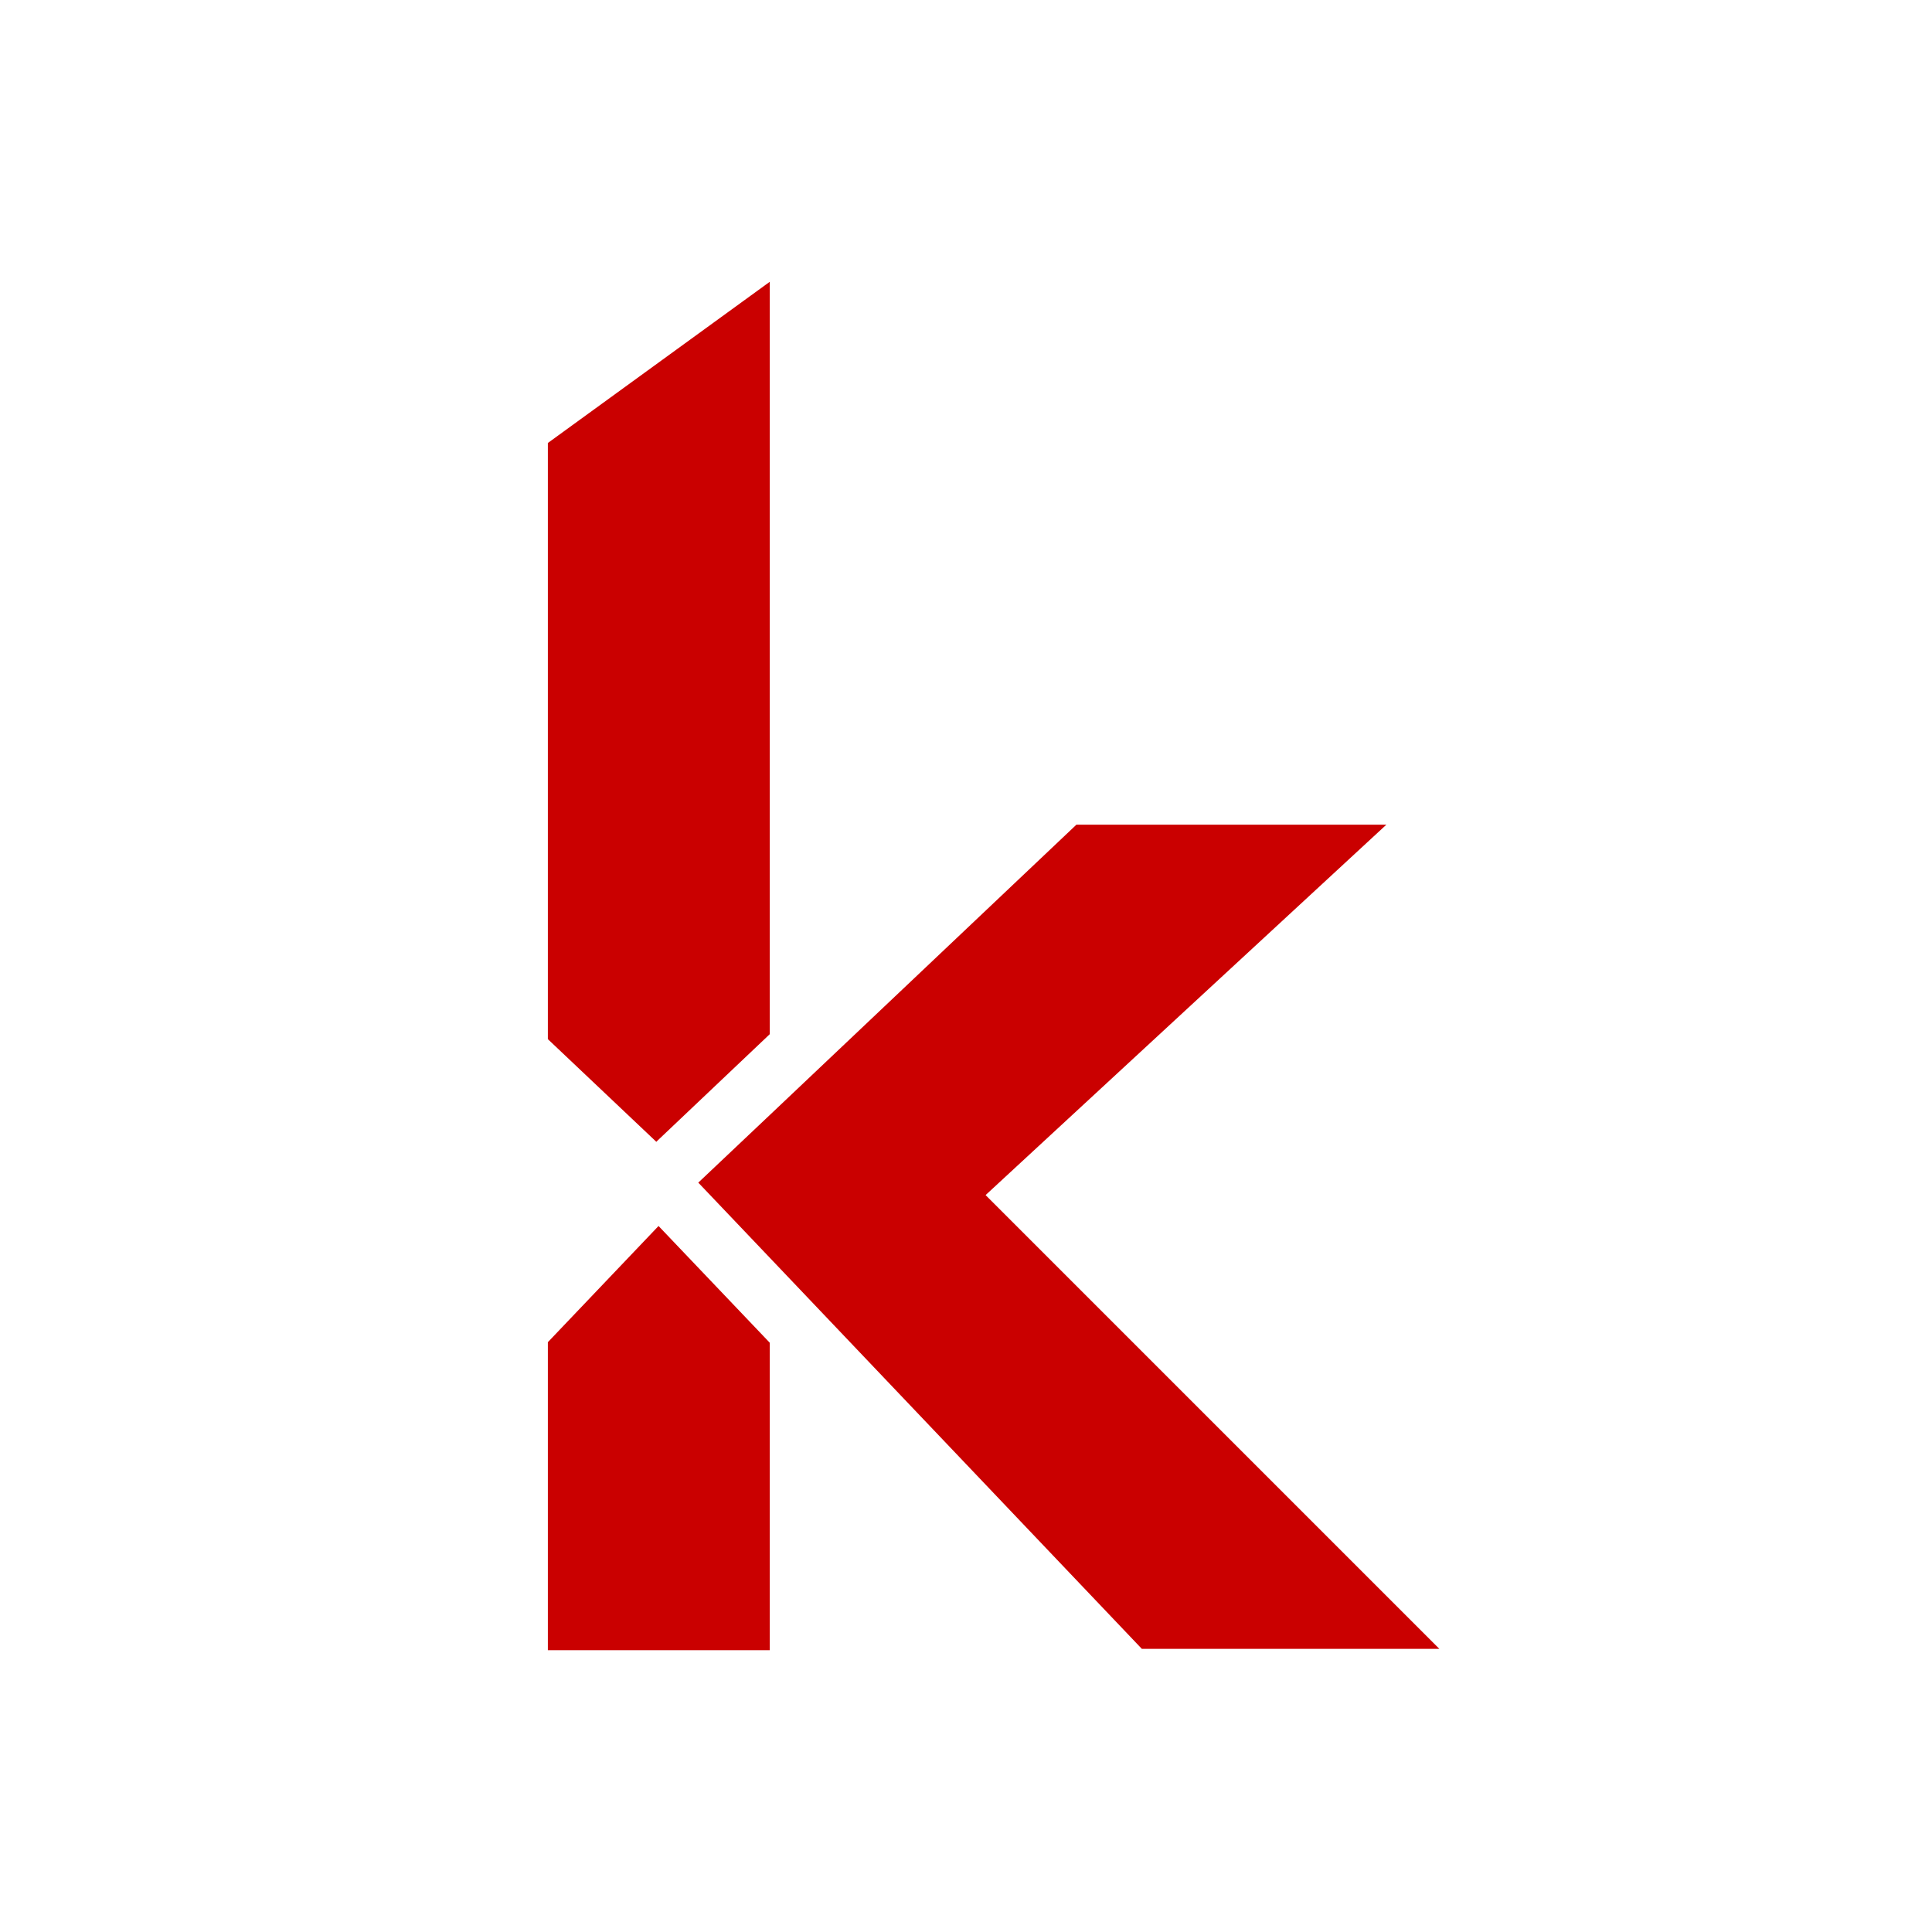
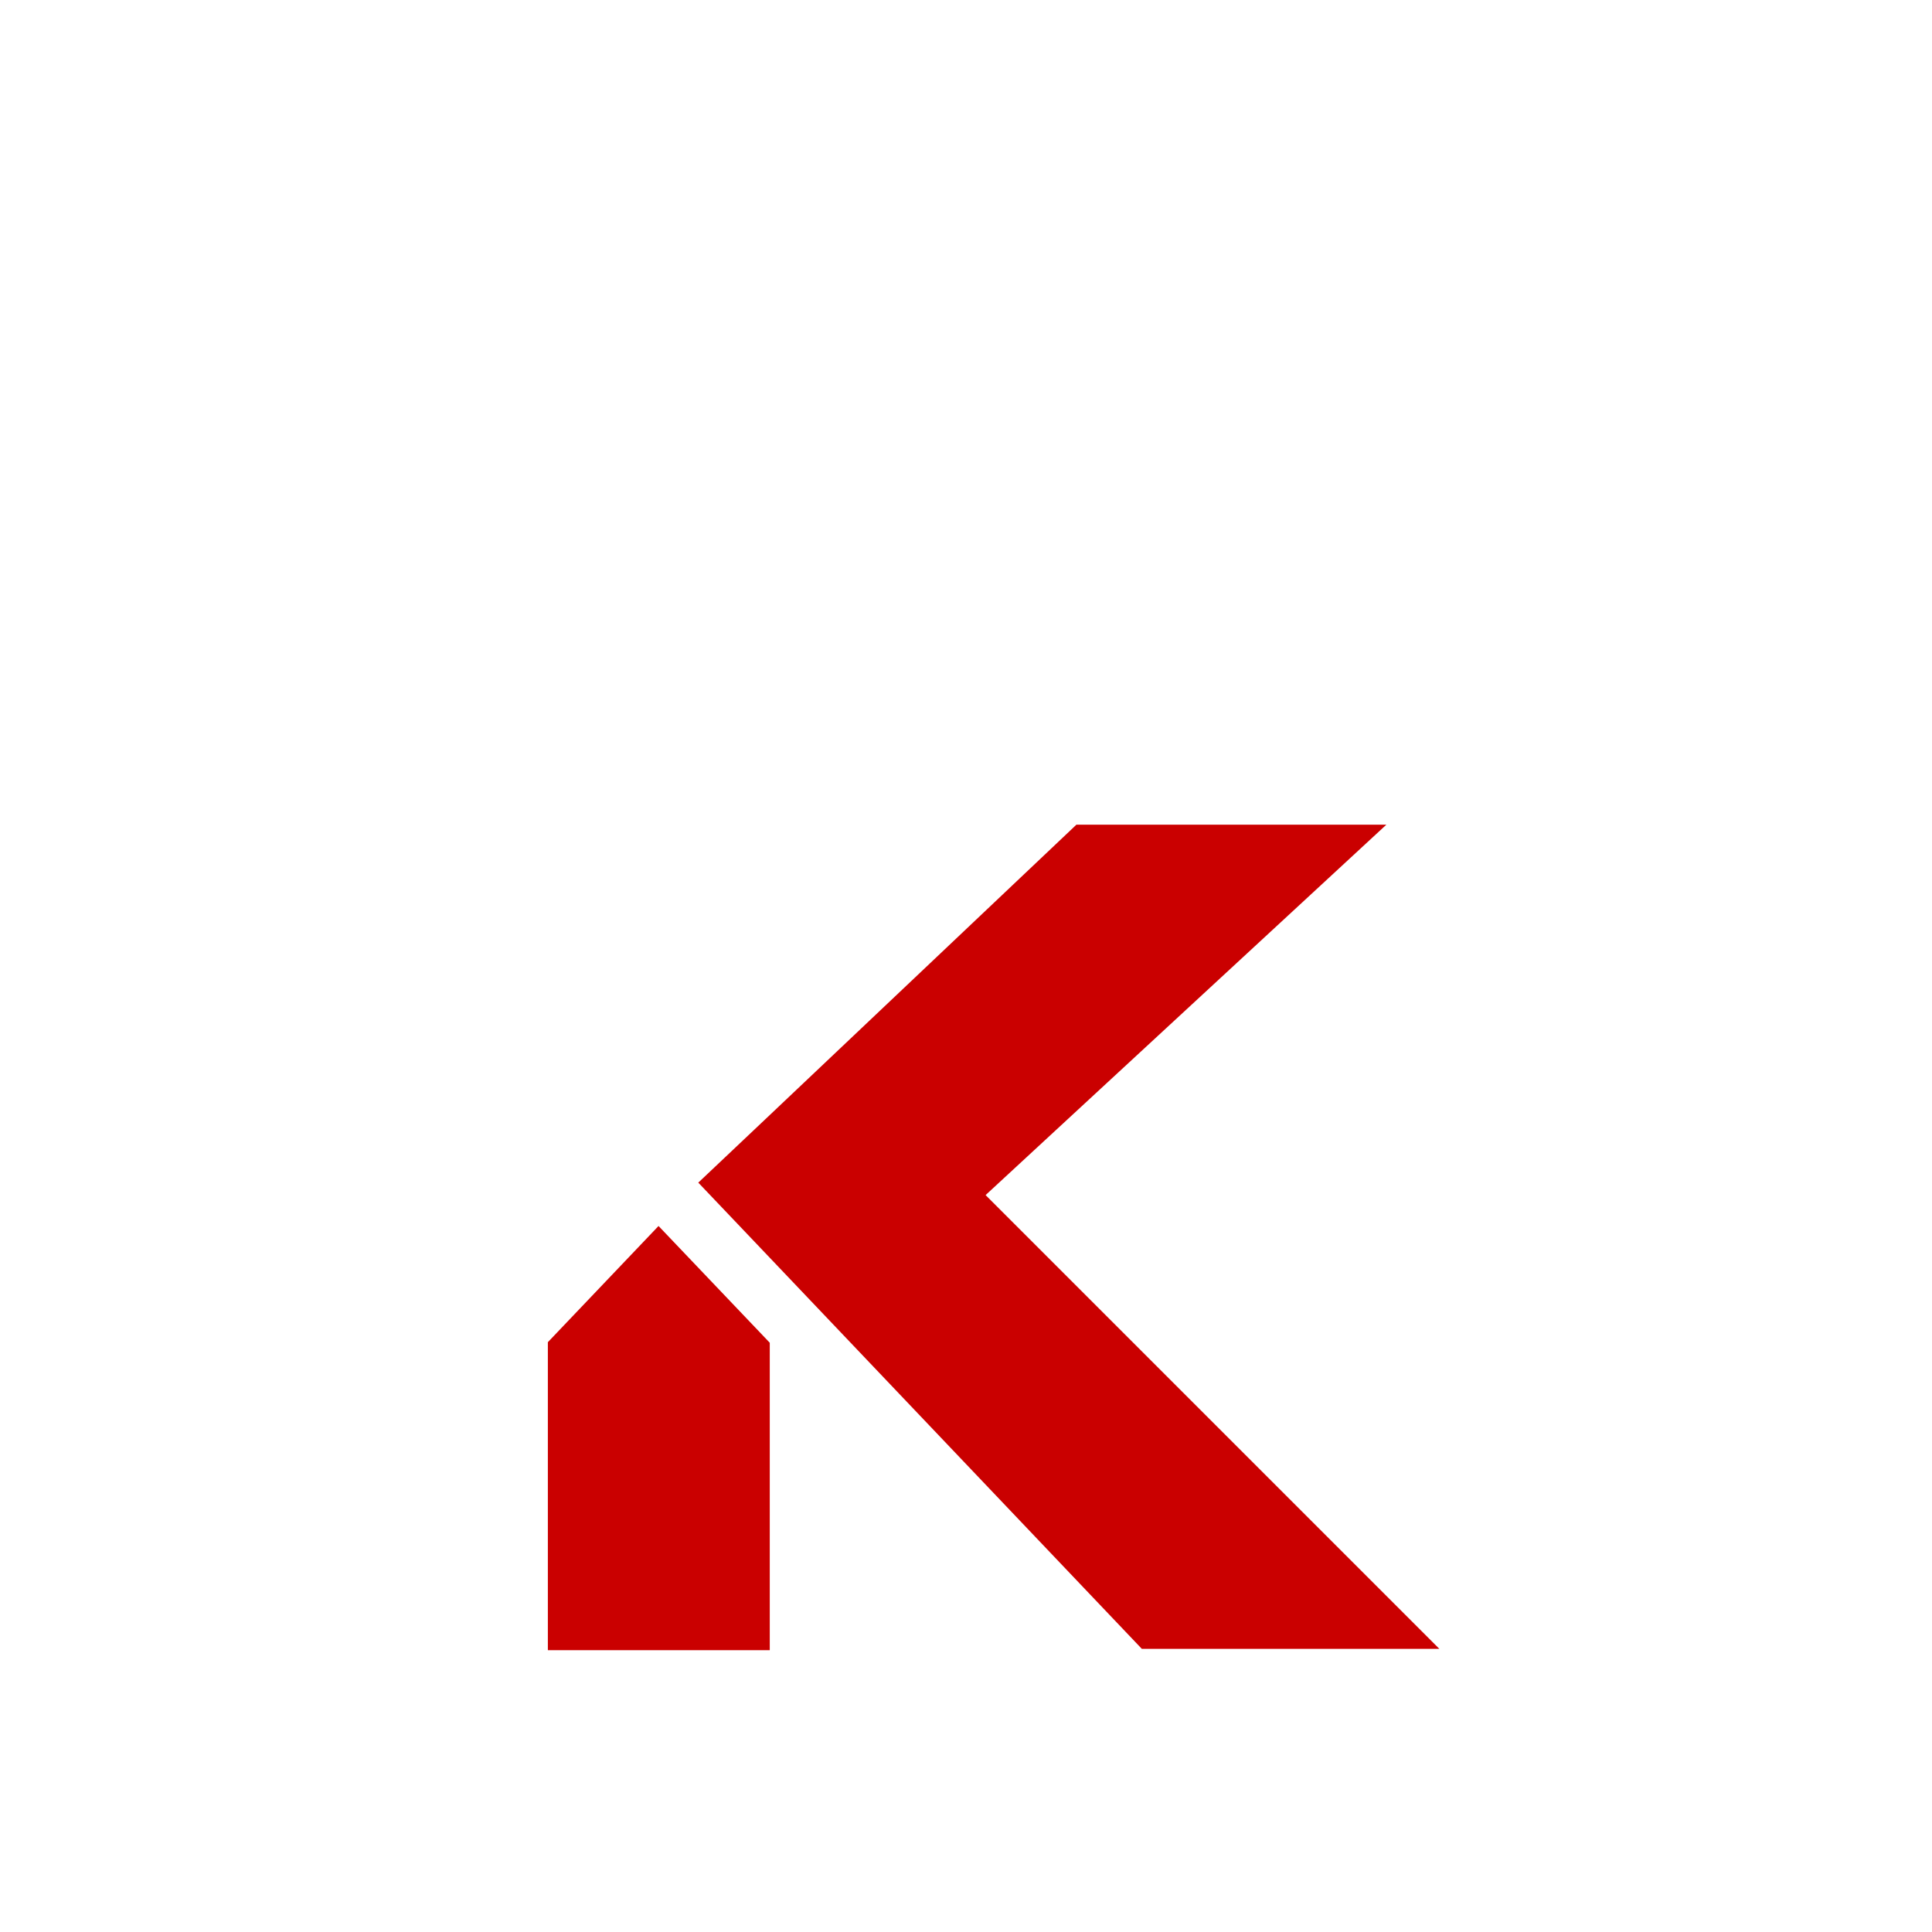
<svg xmlns="http://www.w3.org/2000/svg" id="Calque_1" viewBox="0 0 70 70">
  <defs>
    <style>.cls-1{fill:#ca0000;stroke-width:0px;}</style>
  </defs>
  <polygon class="cls-1" points="35.71 43.3 50.23 29.88 50.23 29.88 39 29.88 27.89 40.4 25.32 42.83 25.3 42.85 25.33 42.88 27.89 45.57 41.37 59.74 52.15 59.74 52.15 59.74 35.71 43.3" />
  <polygon class="cls-1" points="19.85 48.63 19.85 59.79 27.89 59.79 27.89 48.65 23.86 44.42 19.85 48.63" />
-   <polygon class="cls-1" points="23.84 41.31 27.89 37.47 27.89 10.21 19.85 16.05 19.85 37.65 23.78 41.37 23.84 41.31" />
</svg>